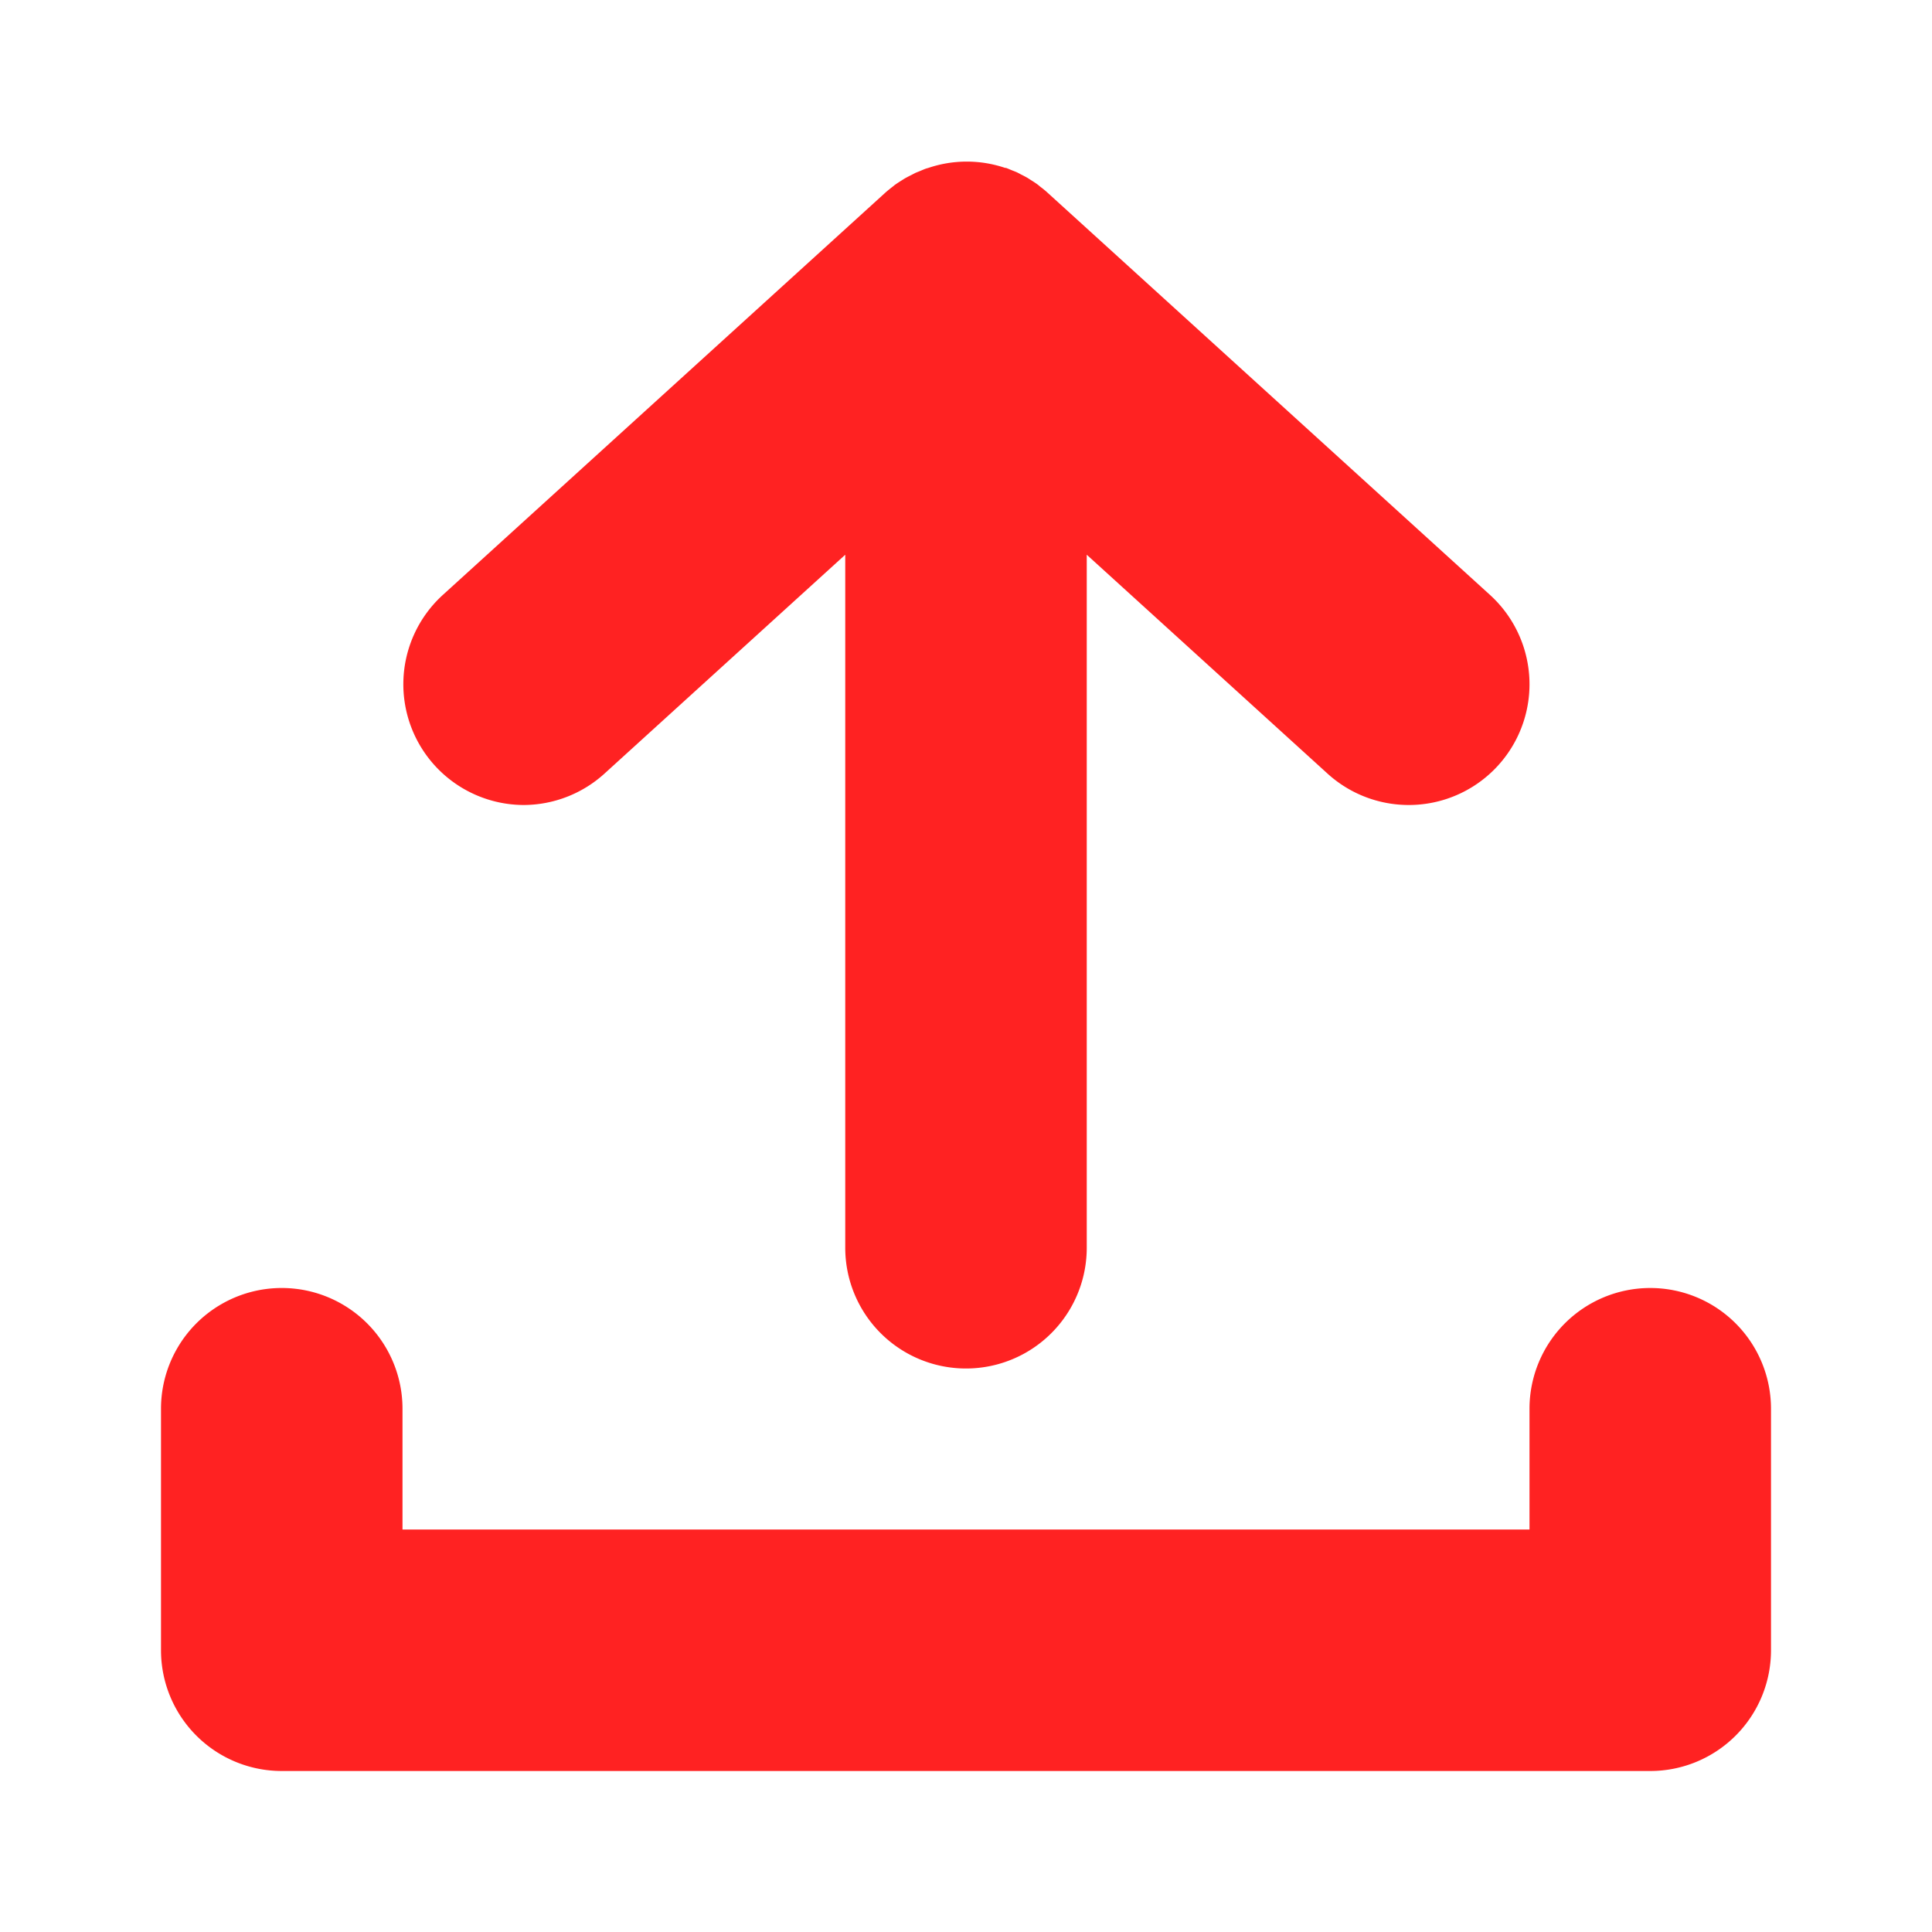
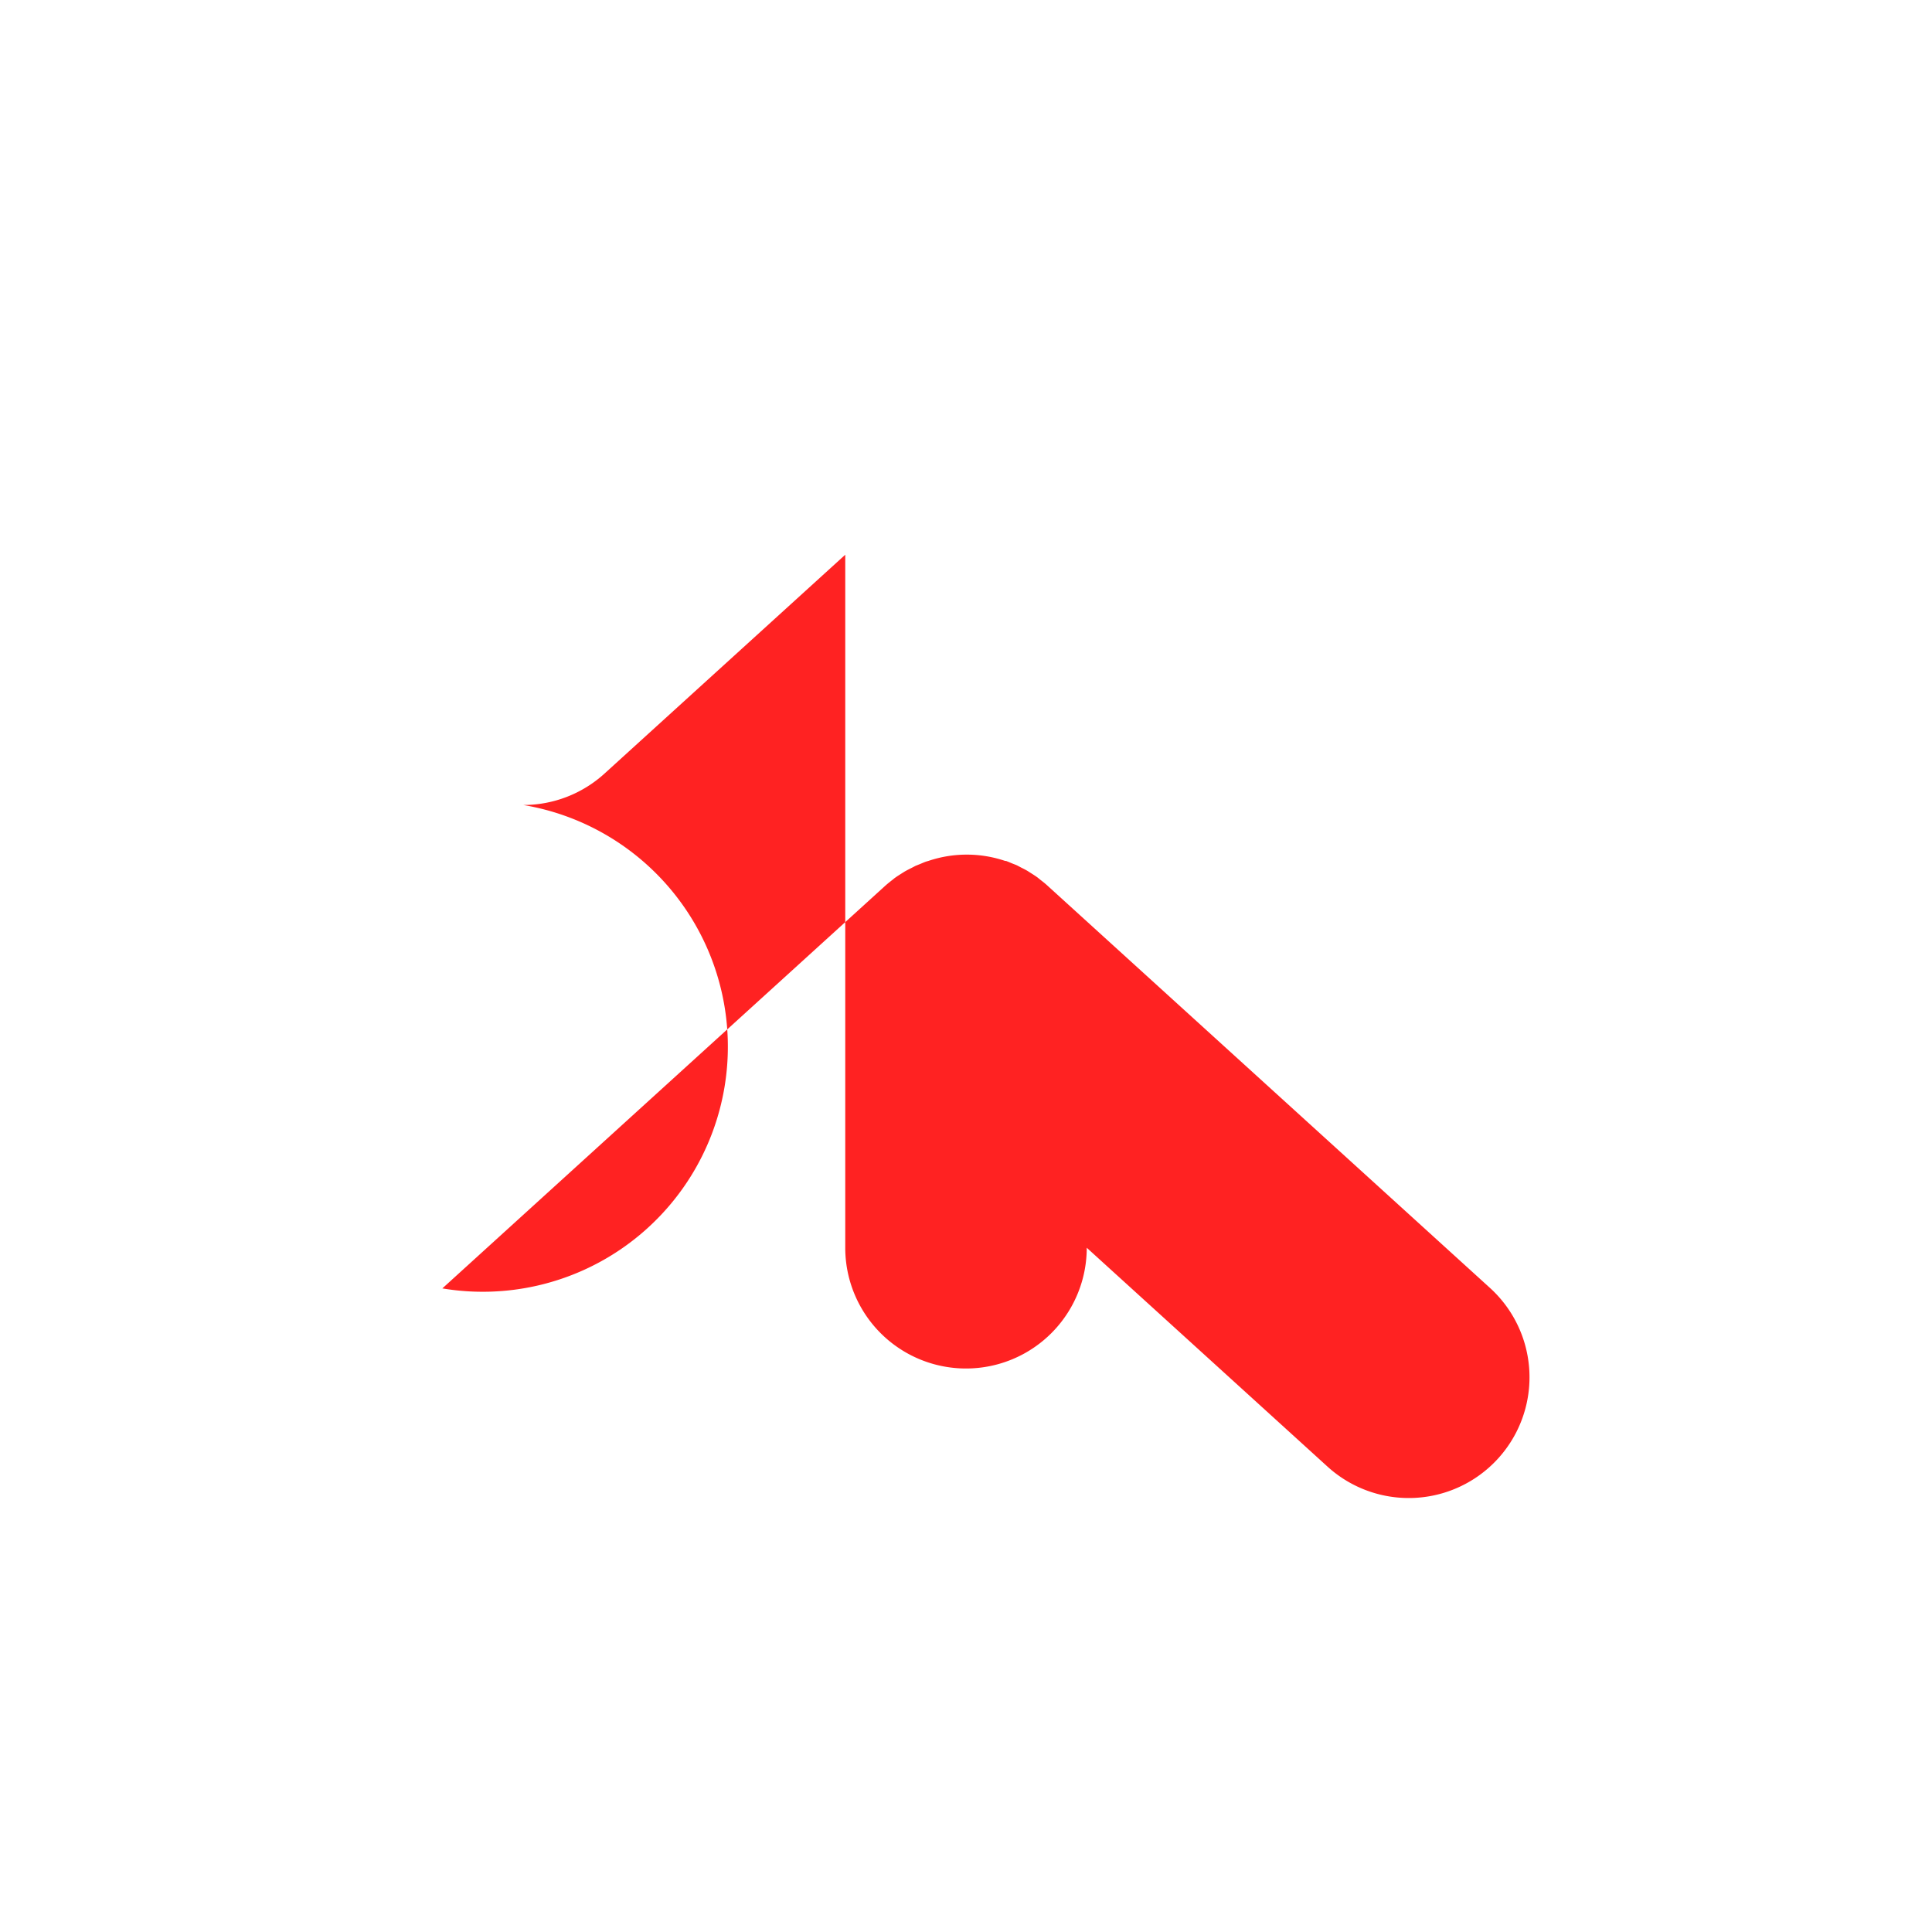
<svg xmlns="http://www.w3.org/2000/svg" id="icon-upload" width="24" height="24" viewBox="0 0 24 24">
  <g id="Grupo_16846" data-name="Grupo 16846" transform="translate(2 2)">
-     <path id="Trazado_1310" data-name="Trazado 1310" d="M51.5,28a1.5,1.5,0,0,0,1.009-.39L55.5,24.891V33.5a1.5,1.5,0,0,0,3,0V24.891l2.991,2.719a1.5,1.5,0,0,0,2.018-2.22l-5.5-5,0,0c-.028-.026-.058-.049-.088-.072l-.029-.024c-.031-.023-.063-.043-.095-.063l-.031-.02c-.027-.016-.055-.03-.083-.044l-.049-.026c-.018-.008-.037-.015-.055-.022s-.054-.023-.081-.033l-.011,0a1.49,1.49,0,0,0-.955,0l-.025.007c-.024.008-.048.019-.072.029s-.043.017-.064.026l-.042.022c-.03.015-.06.03-.09.047l-.027.017c-.033.021-.067.042-.1.066l-.027.022c-.031.024-.061.048-.09.074l0,0-5.5,5A1.5,1.5,0,0,0,51.5,28Z" transform="translate(-47 -20)" fill="#f22" />
-     <path id="Trazado_1311" data-name="Trazado 1311" d="M38.5,160a1.5,1.5,0,0,0-1.5,1.5V163H23v-1.5a1.5,1.5,0,0,0-3,0v3a1.5,1.5,0,0,0,1.5,1.5h17a1.5,1.5,0,0,0,1.5-1.5v-3A1.5,1.5,0,0,0,38.5,160Z" transform="translate(-20 -146)" fill="#f22" />
+     <path id="Trazado_1310" data-name="Trazado 1310" d="M51.5,28a1.5,1.5,0,0,0,1.009-.39L55.5,24.891V33.5a1.5,1.5,0,0,0,3,0l2.991,2.719a1.5,1.5,0,0,0,2.018-2.22l-5.5-5,0,0c-.028-.026-.058-.049-.088-.072l-.029-.024c-.031-.023-.063-.043-.095-.063l-.031-.02c-.027-.016-.055-.03-.083-.044l-.049-.026c-.018-.008-.037-.015-.055-.022s-.054-.023-.081-.033l-.011,0a1.49,1.49,0,0,0-.955,0l-.025.007c-.024.008-.048.019-.072.029s-.043.017-.064.026l-.042.022c-.03.015-.06.03-.09.047l-.027.017c-.033.021-.067.042-.1.066l-.027.022c-.031.024-.061.048-.09.074l0,0-5.5,5A1.5,1.5,0,0,0,51.5,28Z" transform="translate(-47 -20)" fill="#f22" />
  </g>
-   <rect id="Rectángulo_10662" data-name="Rectángulo 10662" width="24" height="24" fill="none" />
</svg>